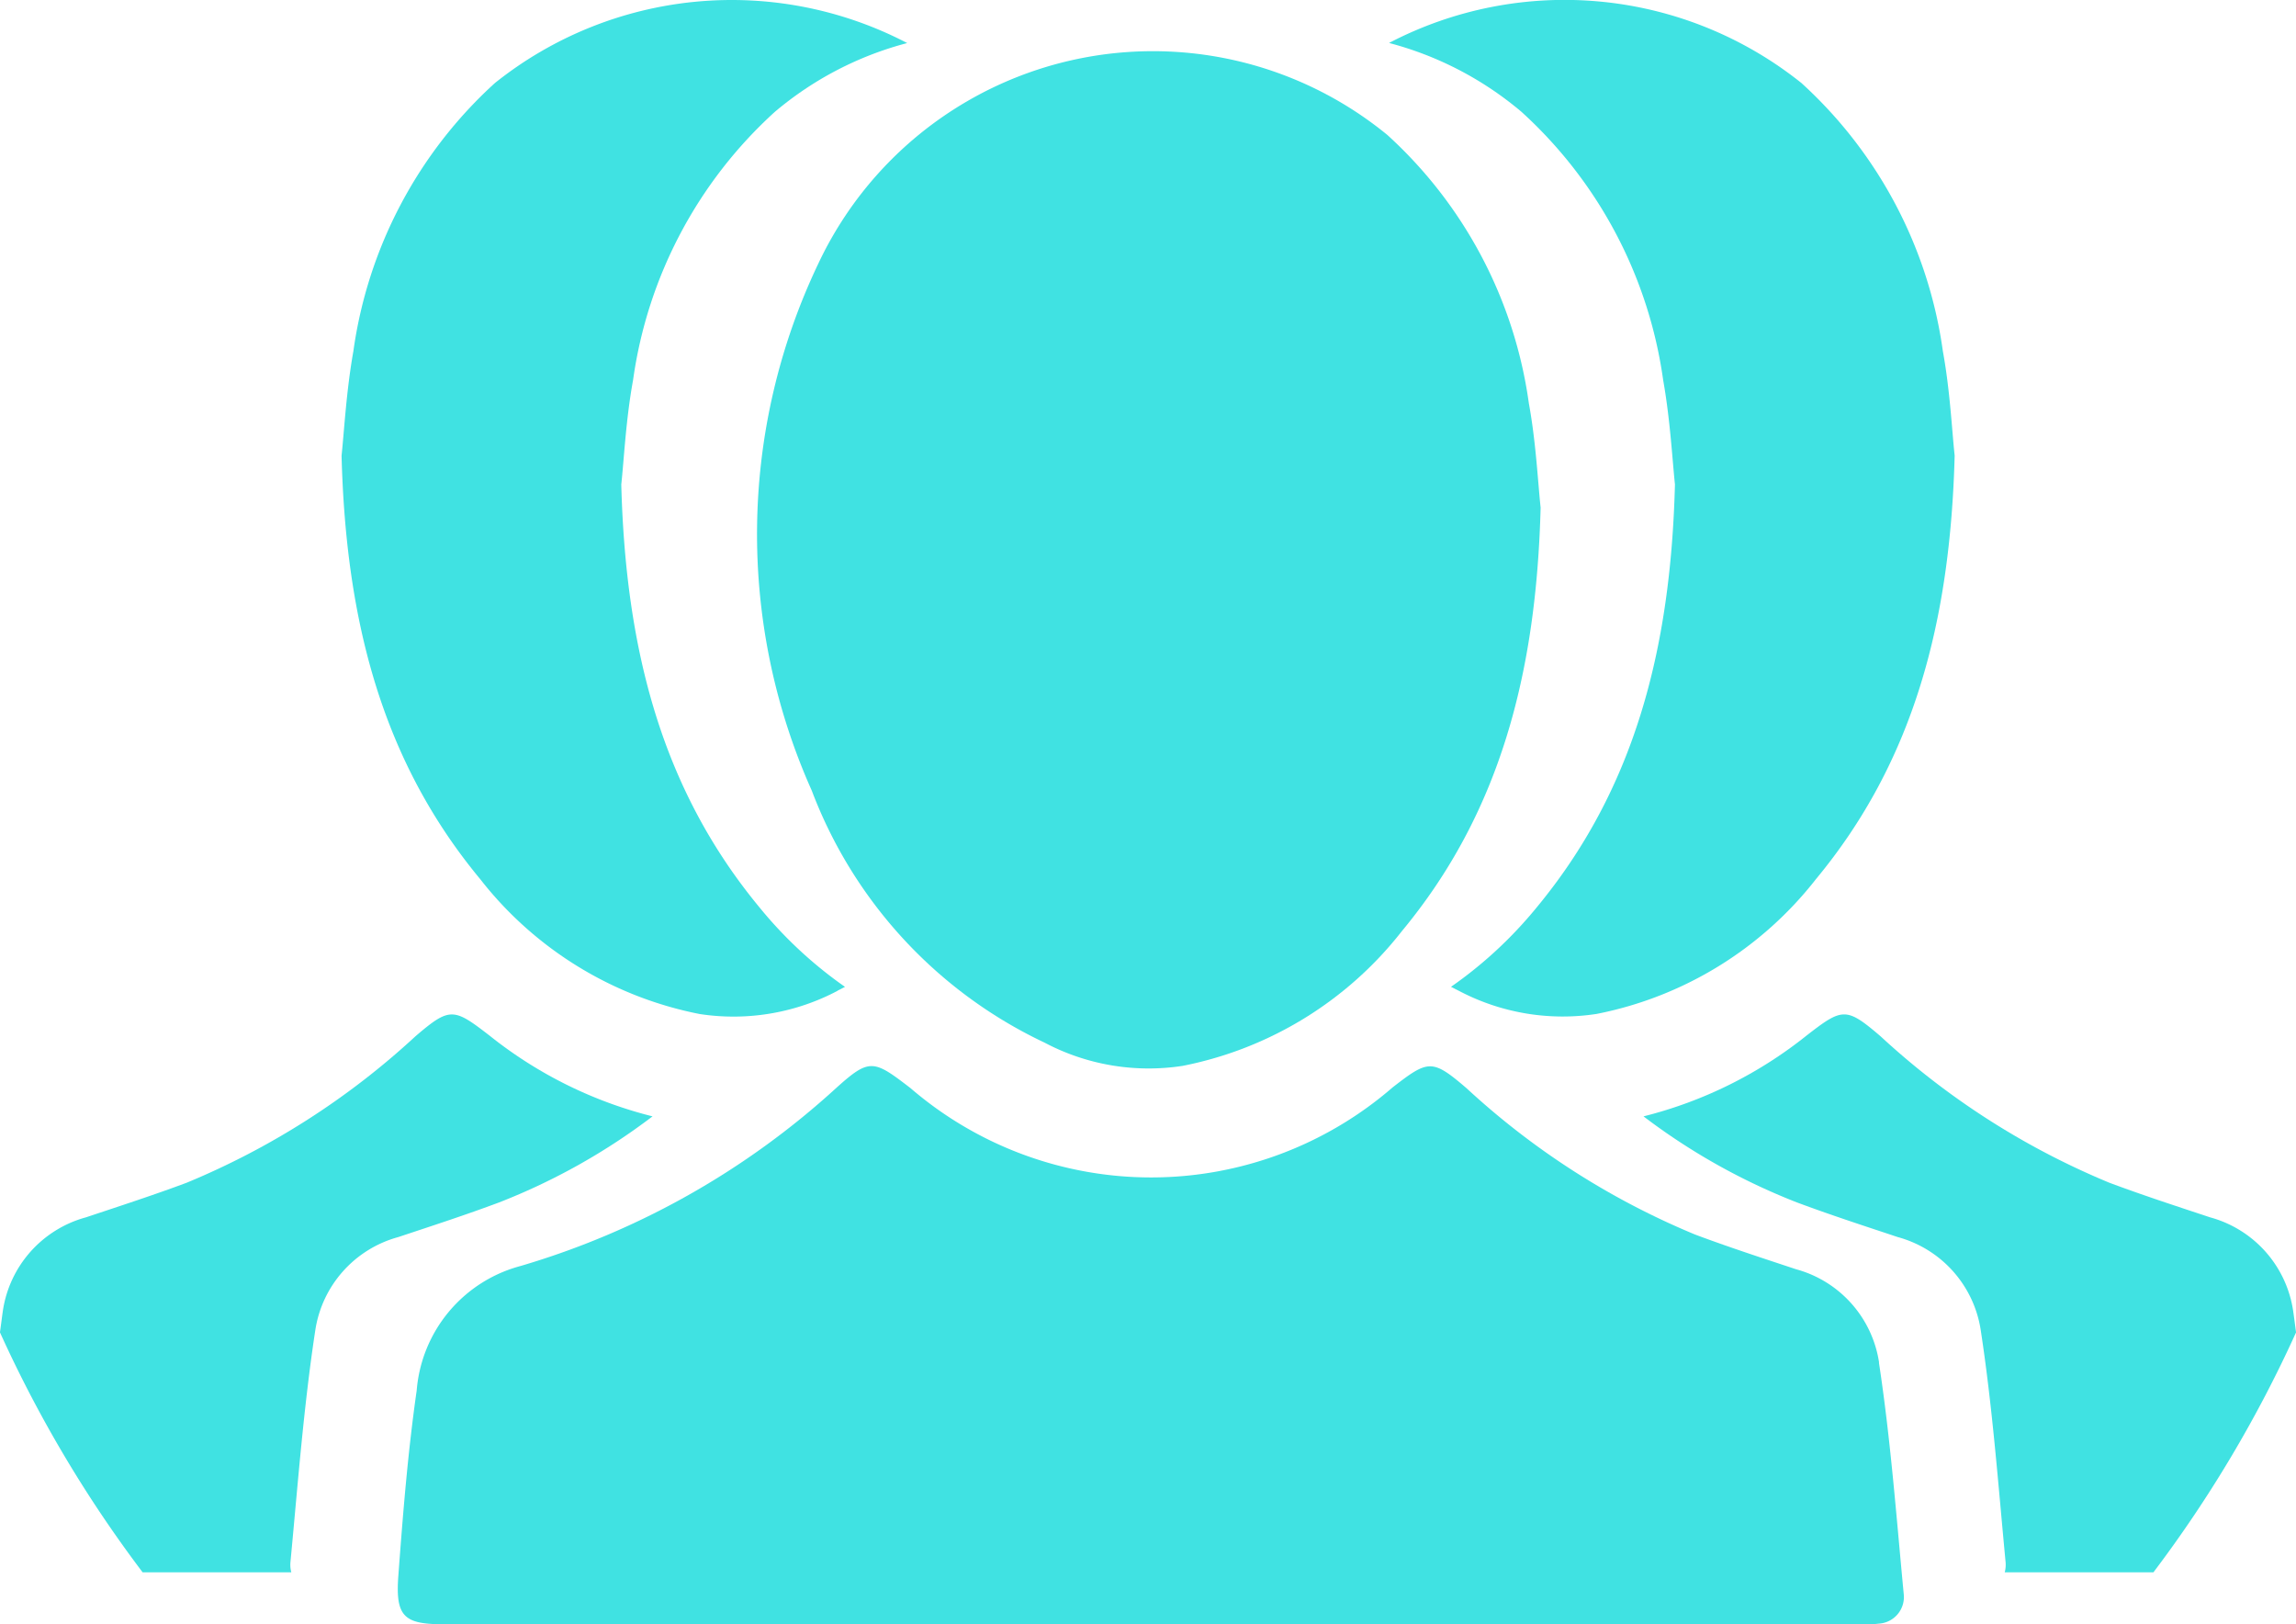
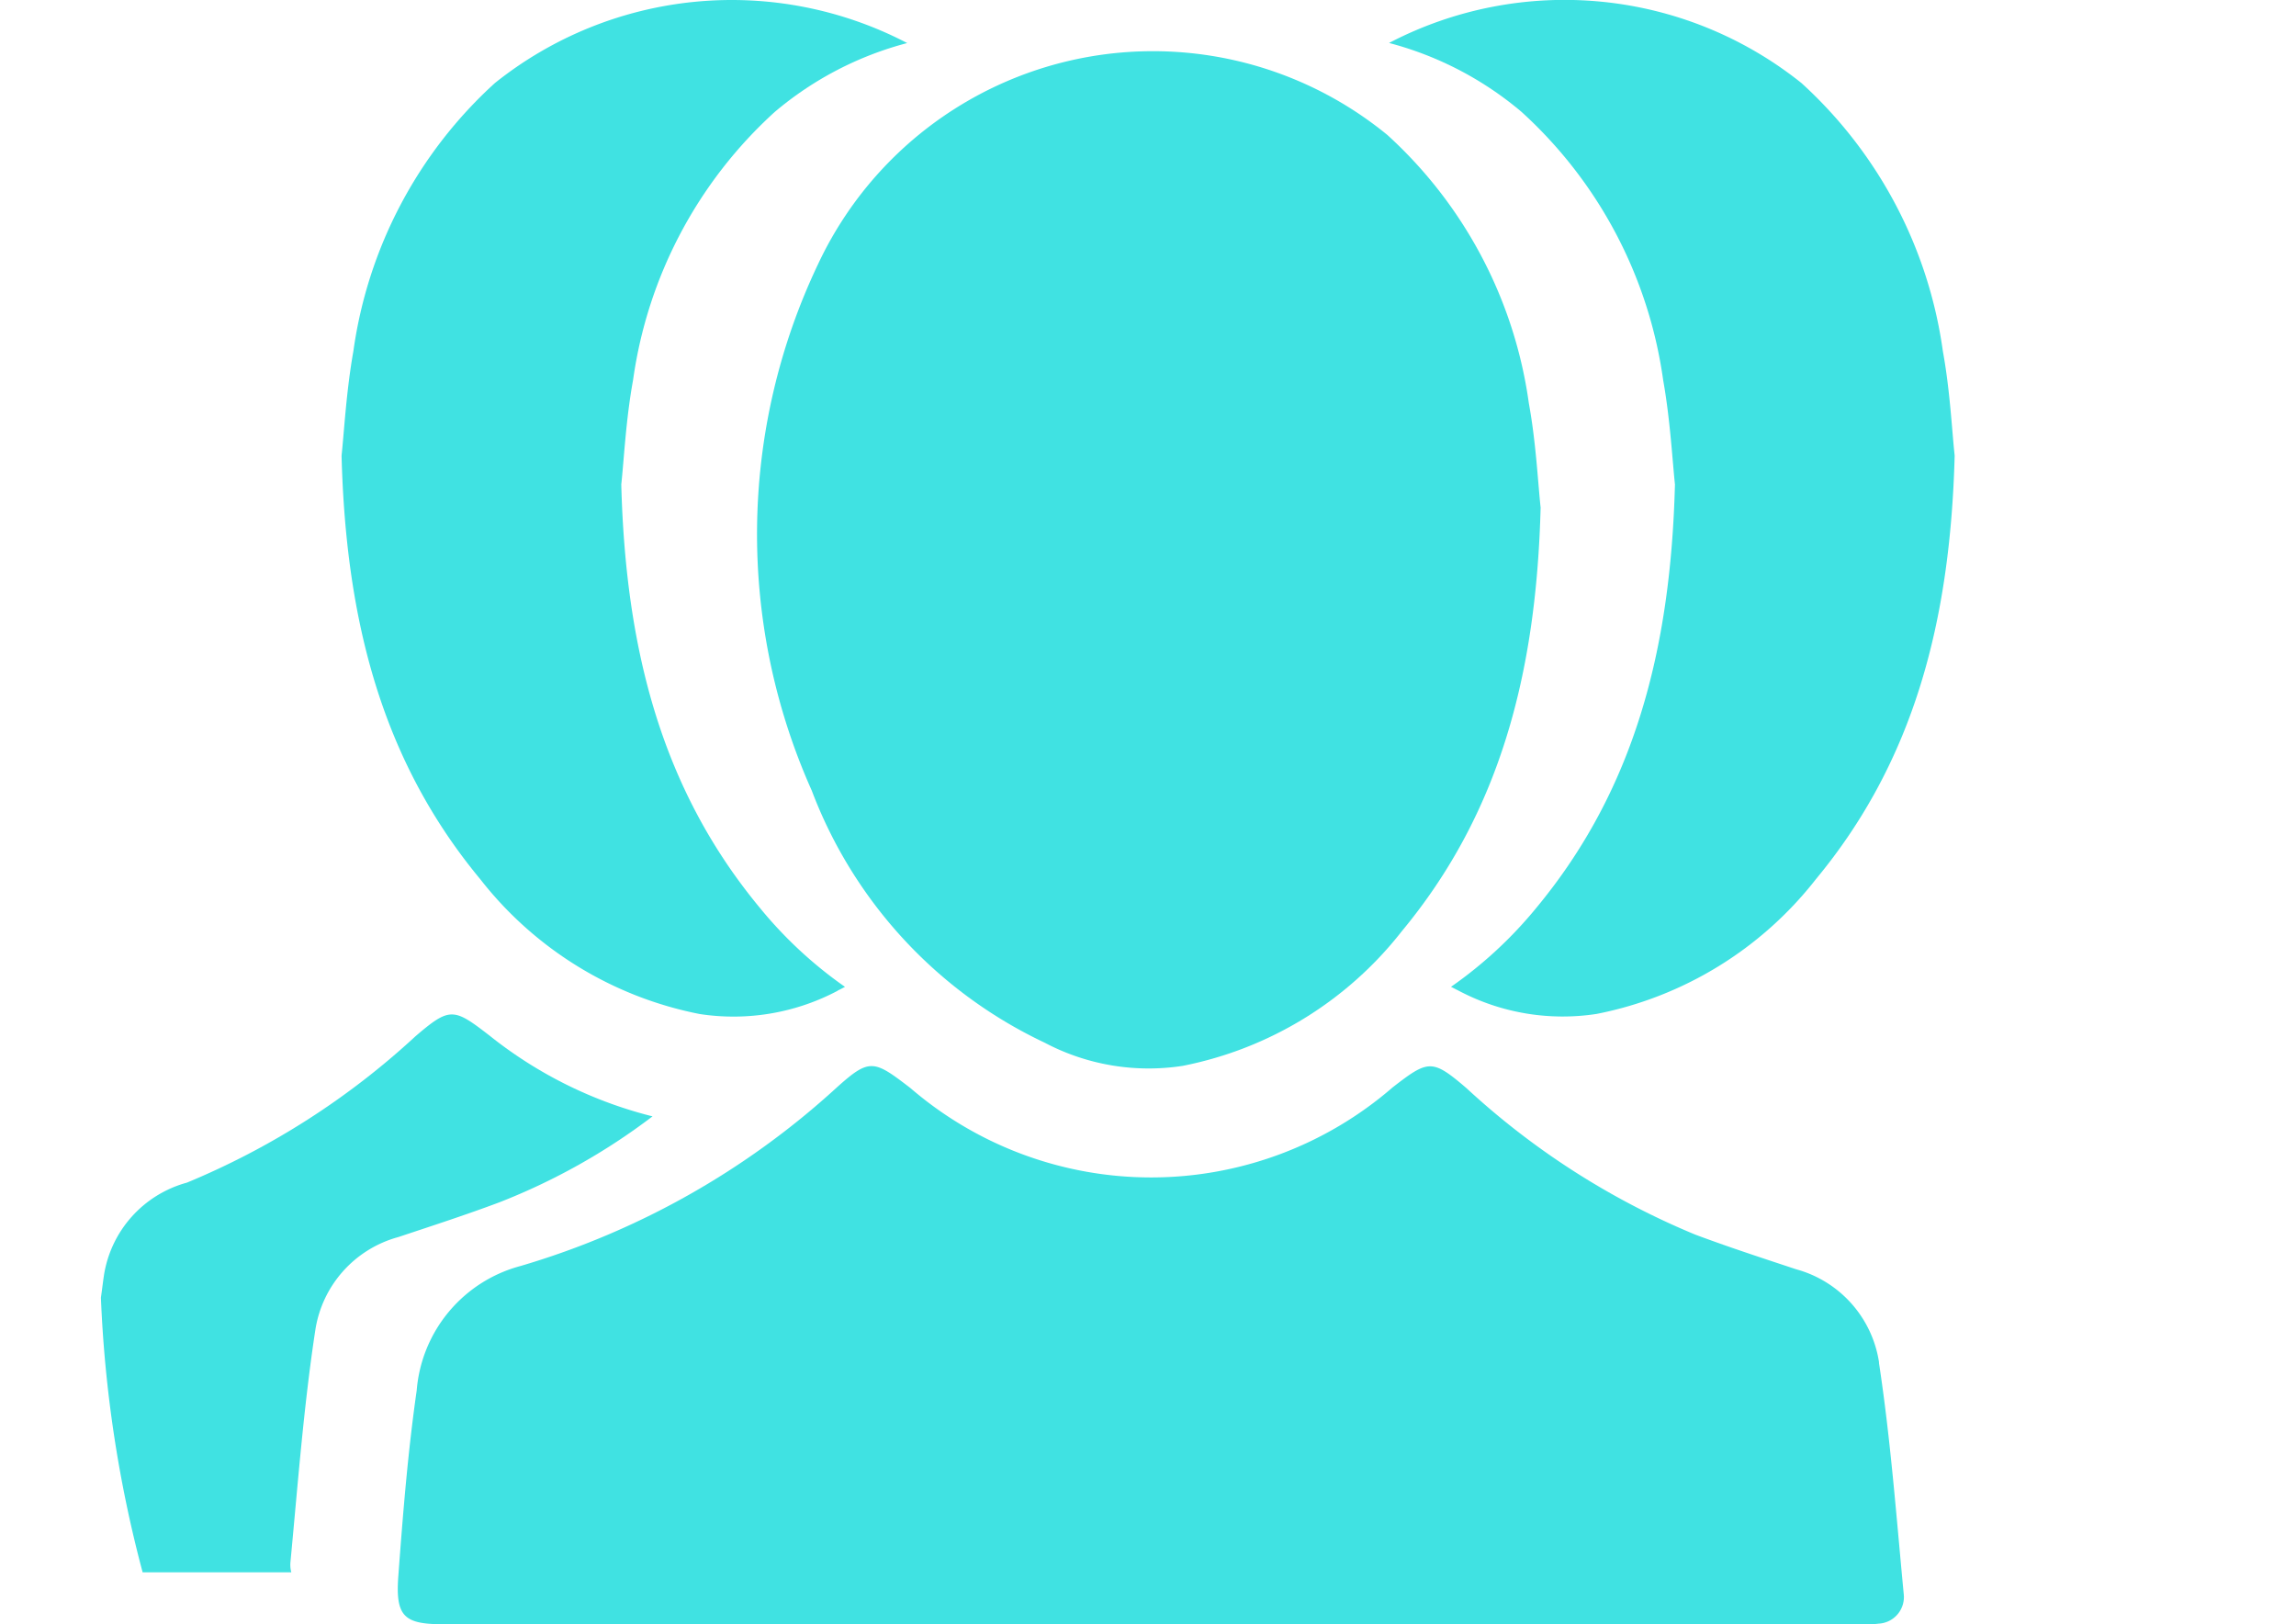
<svg xmlns="http://www.w3.org/2000/svg" width="50.031" height="35.39" viewBox="0 0 50.031 35.39">
  <g id="Group_24032" data-name="Group 24032" transform="translate(1076.016 -716)">
-     <path id="Path_207" data-name="Path 207" d="M125.638,75.259a2.49,2.49,0,0,0-1.809-2.033c-.736-.244-1.474-.484-2.2-.756a16.8,16.8,0,0,1-4.978-3.186c-.754-.647-.835-.623-1.612-.021a9.308,9.308,0,0,1-3.556,1.763,13.8,13.8,0,0,0,3.34,1.874c.727.272,1.465.511,2.2.756a2.49,2.49,0,0,1,1.809,2.033c.255,1.667.38,3.357.54,5.039a.642.642,0,0,1-.018.232h3.24a27.448,27.448,0,0,0,3.108-5.227c-.022-.158-.04-.316-.064-.473" transform="translate(-1151.686 669.296)" fill="#40e2e2" />
    <path id="Path_208" data-name="Path 208" d="M100.2,8.28c.153.857.2,1.733.257,2.275-.094,3.611-.888,6.654-3.023,9.227A9.2,9.2,0,0,1,95.577,21.5c.055.027.109.056.164.083a4.854,4.854,0,0,0,3.01.507,8.028,8.028,0,0,0,4.778-2.936c2.135-2.573,2.928-5.617,3.023-9.228-.059-.542-.1-1.418-.257-2.275a9.7,9.7,0,0,0-3.083-5.843A8.263,8.263,0,0,0,94.227.936a7.362,7.362,0,0,1,2.885,1.5A9.7,9.7,0,0,1,100.2,8.28" transform="translate(-1139.975 716)" fill="#40e2e2" />
-     <path id="Path_209" data-name="Path 209" d="M6.33,80.728c.16-1.682.286-3.372.54-5.039a2.491,2.491,0,0,1,1.809-2.033c.736-.245,1.474-.484,2.2-.756a13.793,13.793,0,0,0,3.34-1.874,9.306,9.306,0,0,1-3.556-1.763c-.778-.6-.859-.626-1.613.021a16.813,16.813,0,0,1-4.977,3.186c-.727.272-1.466.511-2.2.756a2.491,2.491,0,0,0-1.81,2.033c-.023.157-.041.315-.064.473A27.449,27.449,0,0,0,3.108,80.96h3.24a.628.628,0,0,1-.018-.232" transform="translate(-1076.016 669.296)" fill="#40e2e2" />
+     <path id="Path_209" data-name="Path 209" d="M6.33,80.728c.16-1.682.286-3.372.54-5.039a2.491,2.491,0,0,1,1.809-2.033c.736-.245,1.474-.484,2.2-.756a13.793,13.793,0,0,0,3.34-1.874,9.306,9.306,0,0,1-3.556-1.763c-.778-.6-.859-.626-1.613.021a16.813,16.813,0,0,1-4.977,3.186a2.491,2.491,0,0,0-1.81,2.033c-.023.157-.041.315-.064.473A27.449,27.449,0,0,0,3.108,80.96h3.24a.628.628,0,0,1-.018-.232" transform="translate(-1076.016 669.296)" fill="#40e2e2" />
    <path id="Path_210" data-name="Path 210" d="M33.966,21.584c.056-.026.109-.055.164-.083a9.206,9.206,0,0,1-1.852-1.718c-2.135-2.573-2.928-5.617-3.023-9.228.059-.542.1-1.418.257-2.275A9.7,9.7,0,0,1,32.6,2.438a7.356,7.356,0,0,1,2.885-1.5A8.264,8.264,0,0,0,26.5,1.81a9.7,9.7,0,0,0-3.083,5.843c-.153.857-.2,1.733-.257,2.276.094,3.611.888,6.654,3.023,9.227a8.027,8.027,0,0,0,4.778,2.936,4.854,4.854,0,0,0,3.01-.507" transform="translate(-1091.733 716)" fill="#40e2e2" />
    <path id="Path_211" data-name="Path 211" d="M59.266,78.767a2.49,2.49,0,0,0-1.809-2.033c-.736-.244-1.474-.484-2.2-.756a16.8,16.8,0,0,1-4.978-3.186c-.754-.647-.835-.623-1.612-.021a8.038,8.038,0,0,1-10.509.015c-.8-.615-.888-.657-1.611-.006a17.518,17.518,0,0,1-6.88,3.882A3.06,3.06,0,0,0,27.4,79.375c-.192,1.338-.3,2.69-.4,4.04-.066.884.124,1.053.976,1.053h30.83a2.5,2.5,0,0,0,.452-.013.58.58,0,0,0,.545-.648c-.16-1.682-.286-3.372-.54-5.039" transform="translate(-1094.336 666.919)" fill="#40e2e2" />
    <path id="Path_212" data-name="Path 212" d="M52.686,8.144a13.679,13.679,0,0,0-.136,11.468,9.98,9.98,0,0,0,5.071,5.49,4.854,4.854,0,0,0,3.01.507,8.028,8.028,0,0,0,4.778-2.936c2.135-2.573,2.929-5.616,3.023-9.228-.059-.542-.1-1.418-.257-2.275a9.7,9.7,0,0,0-3.083-5.843A8.059,8.059,0,0,0,52.686,8.144" transform="translate(-1110.877 713.613)" fill="#40e2e2" />
  </g>
</svg>